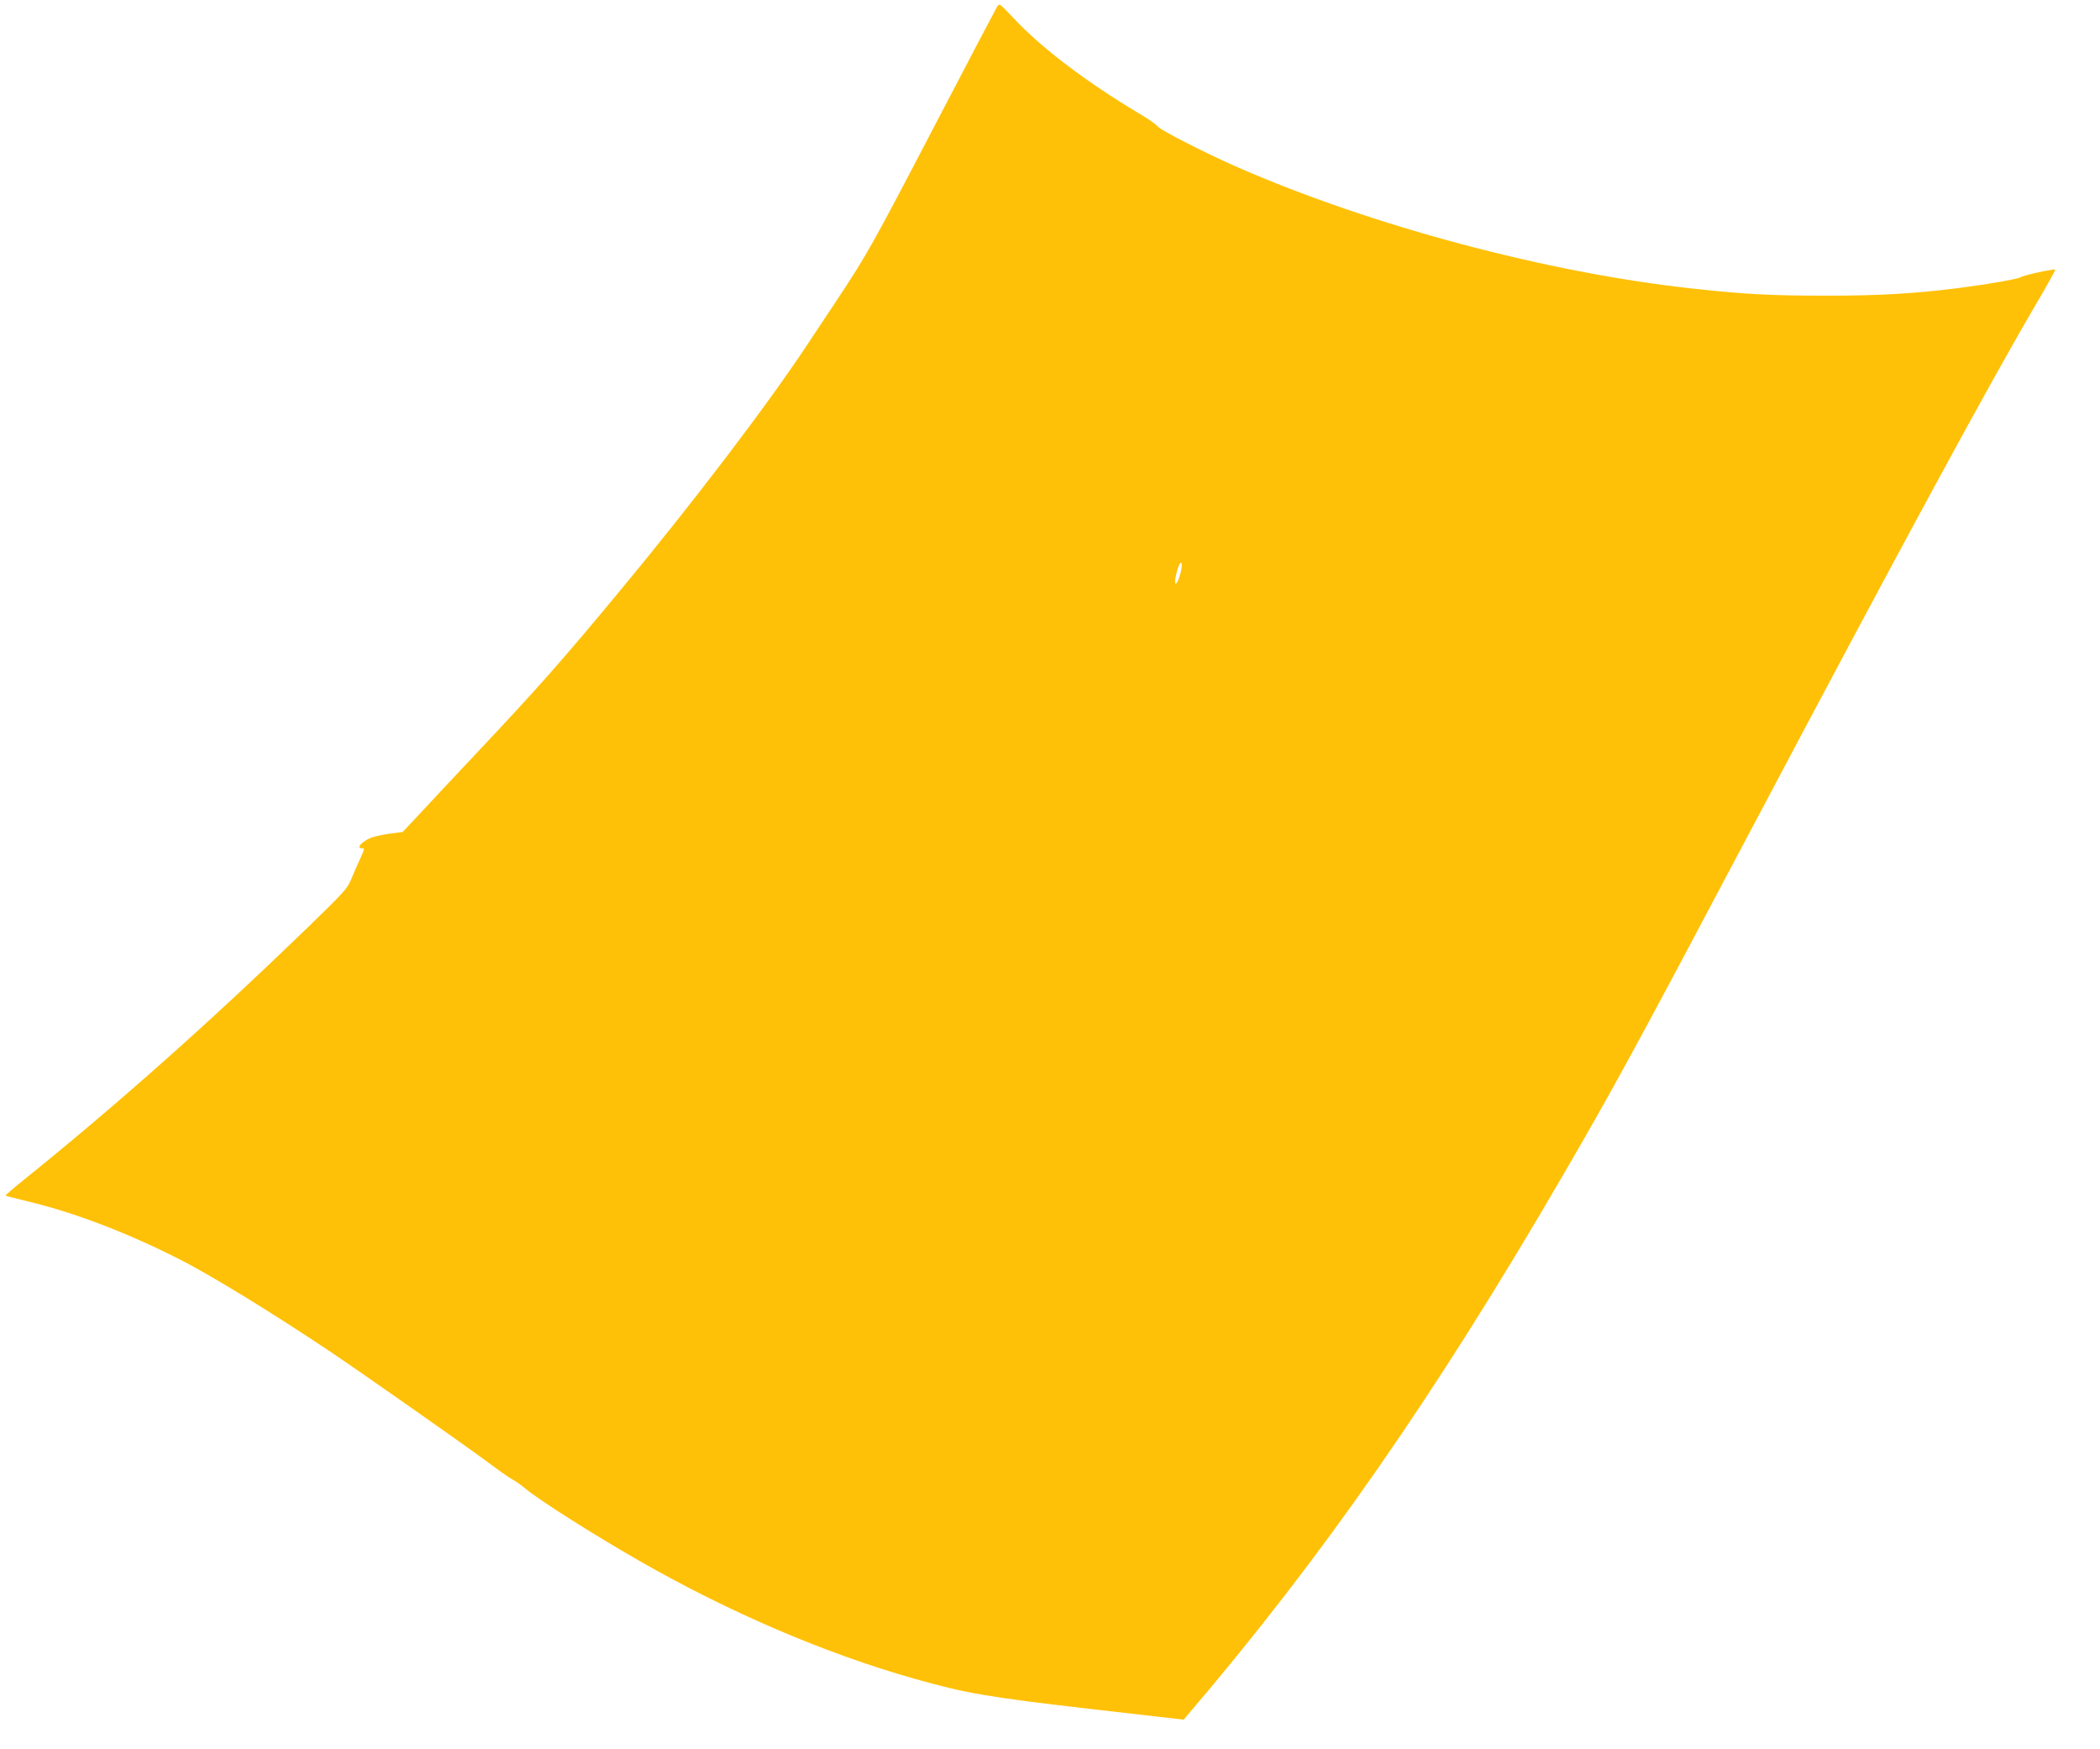
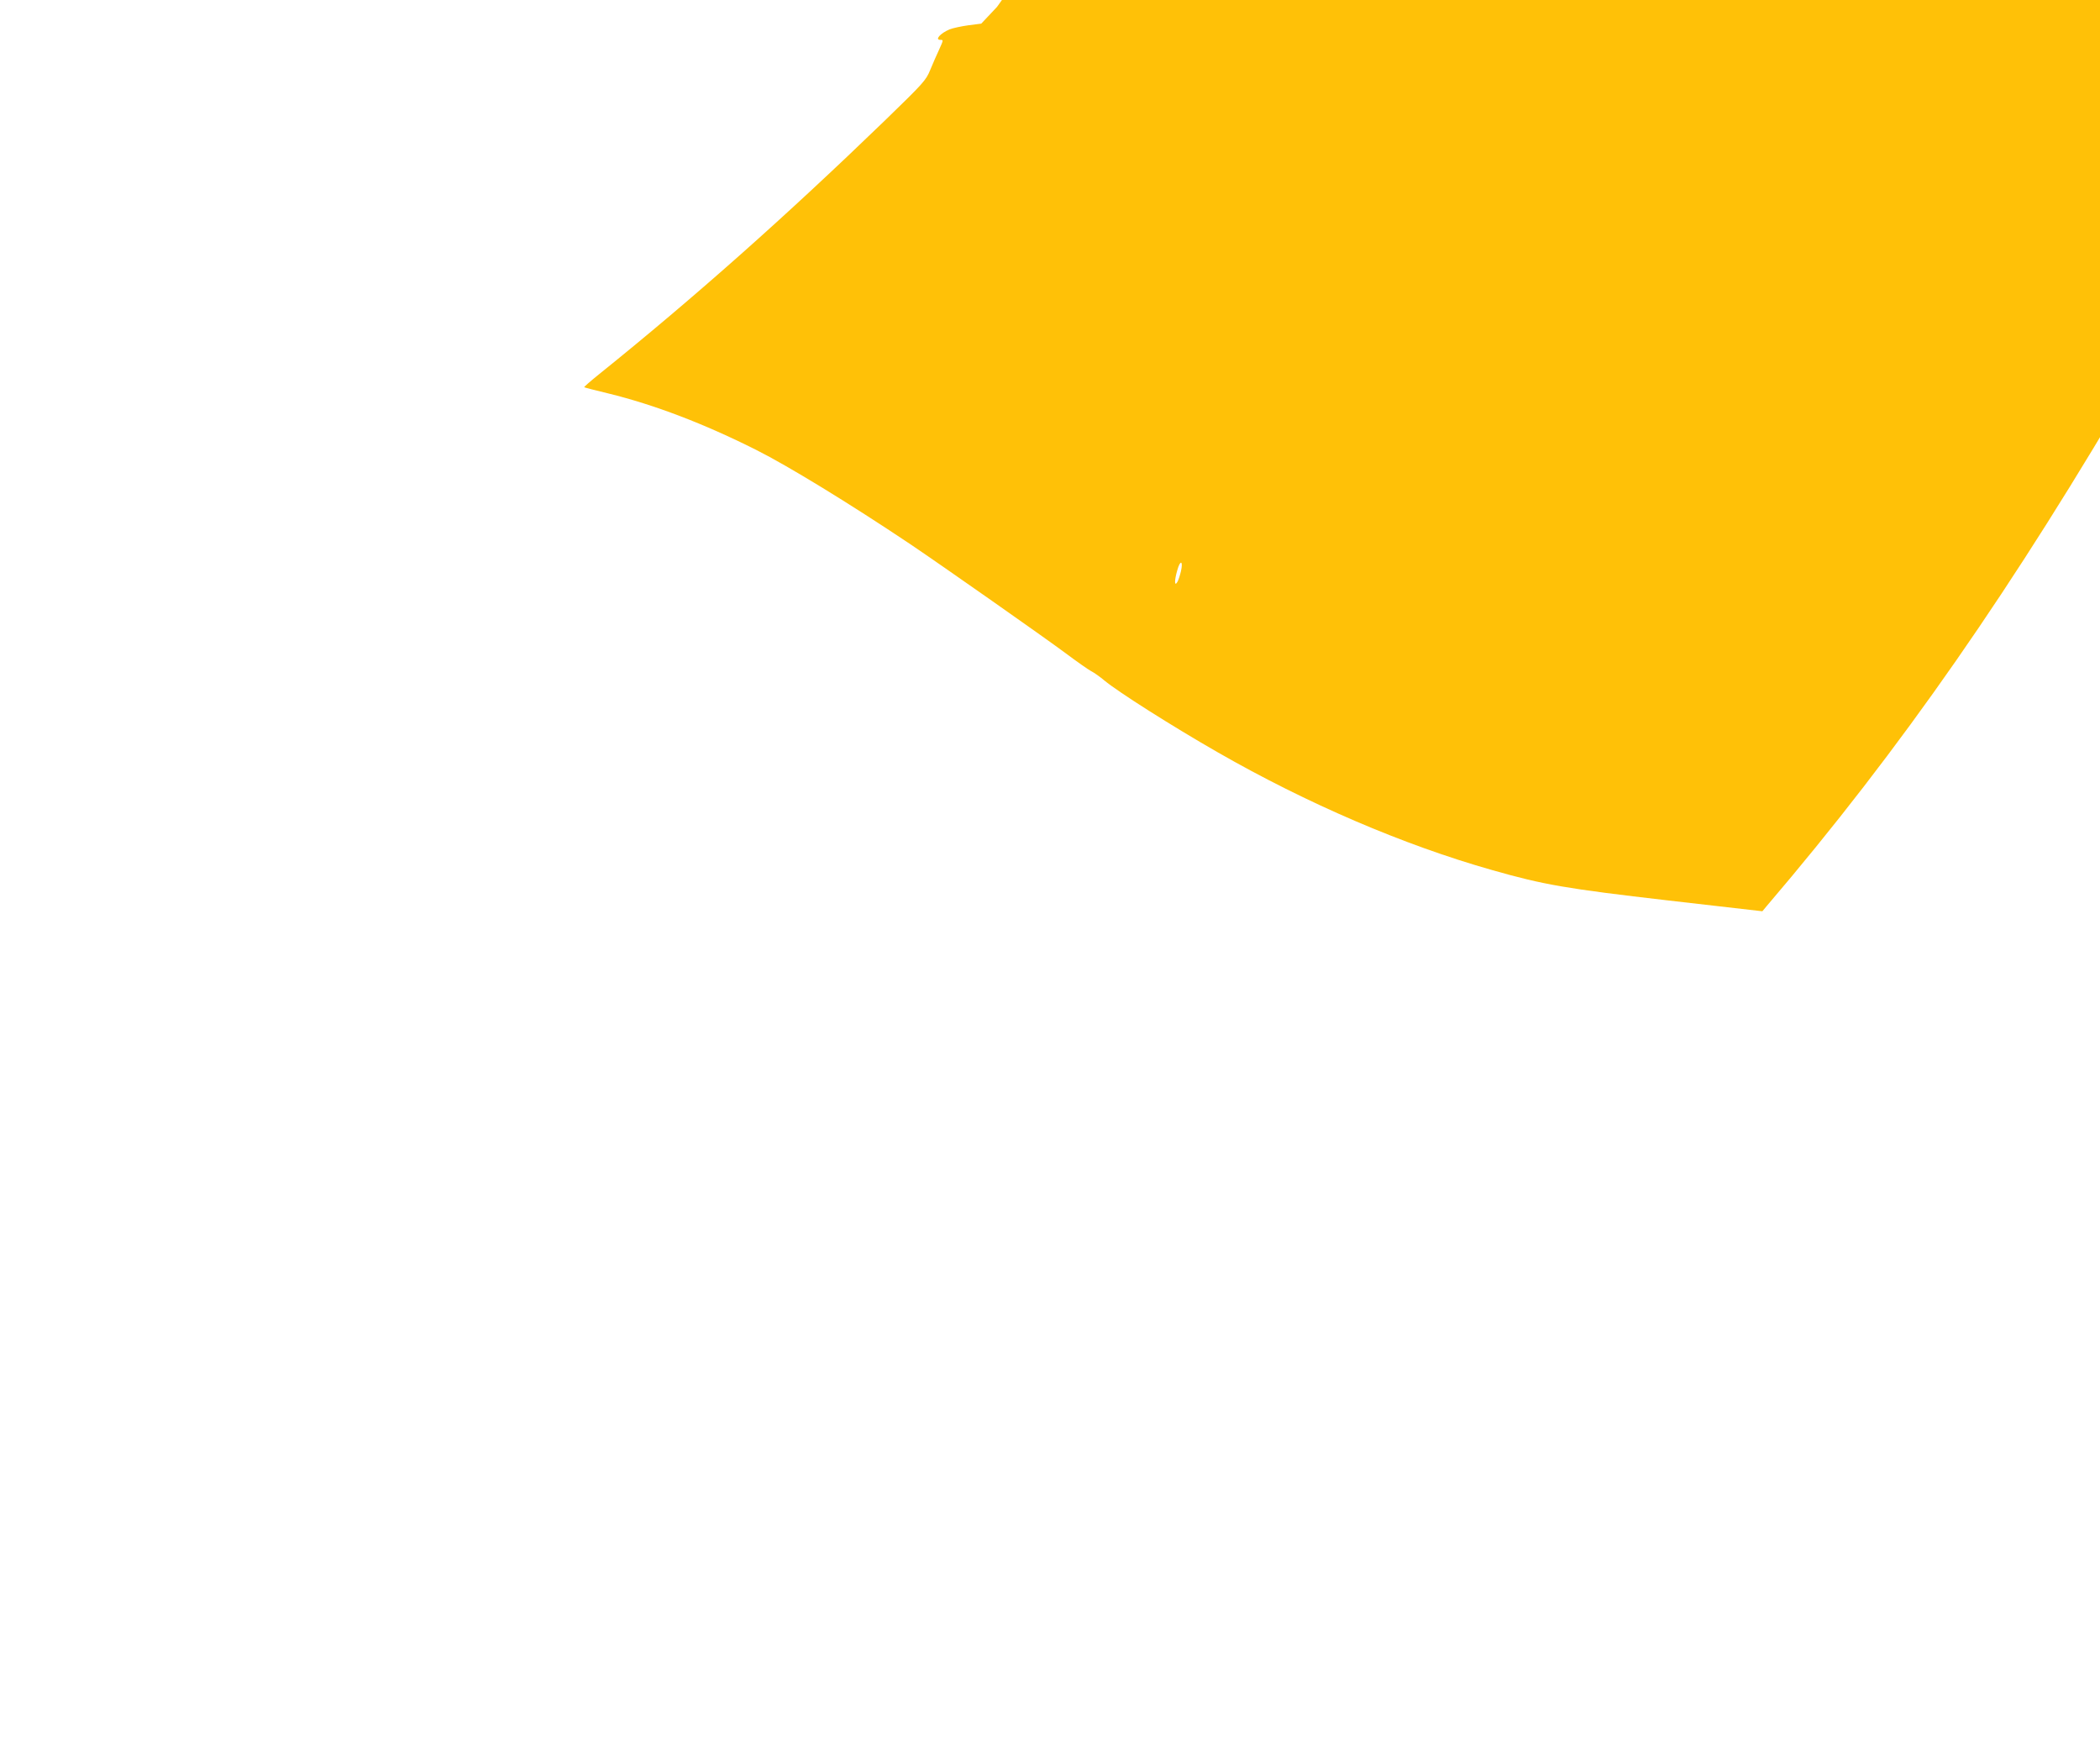
<svg xmlns="http://www.w3.org/2000/svg" version="1.0" width="1280pt" height="1066pt" viewBox="0 0 1280 1066" preserveAspectRatio="xMidYMid meet">
  <g transform="translate(0,1066) scale(0.1,-0.1)" fill="#ffc107" stroke="none">
-     <path d="M6077 10618 c-8 -13 -178 -336 -377 -718 -385 -738 -416 -793 -603 -1075 -66 -99 -145 -218 -176 -265 -243 -368 -699 -967 -1150 -1510 -348 -420 -505 -597 -871 -985 -140 -149 -298 -317 -350 -374 l-96 -102 -78 -10 c-43 -6 -95 -17 -115 -25 -57 -24 -92 -64 -56 -64 19 0 19 0 -9 -62 -14 -29 -37 -83 -53 -121 -26 -64 -41 -80 -278 -310 -600 -580 -1158 -1076 -1742 -1546 -51 -41 -91 -76 -89 -78 1 -2 68 -19 147 -38 281 -69 583 -184 903 -345 193 -97 566 -325 938 -574 203 -137 807 -561 946 -664 68 -51 138 -100 155 -109 18 -9 55 -35 82 -58 85 -70 409 -276 690 -437 544 -312 1130 -564 1673 -718 316 -90 450 -113 1072 -185 l575 -66 25 30 c819 959 1505 1945 2279 3275 313 538 442 774 1126 2066 961 1815 1477 2766 1772 3268 63 107 112 196 110 199 -7 6 -199 -36 -212 -47 -12 -10 -195 -42 -365 -64 -270 -35 -487 -48 -815 -48 -340 0 -495 8 -815 43 -881 95 -1956 381 -2775 739 -186 81 -472 227 -487 248 -7 11 -60 48 -118 82 -322 193 -591 397 -762 579 -86 92 -87 92 -101 69z m1121 -3440 c-5 -22 -14 -50 -20 -62 -20 -36 -21 4 -2 69 18 65 37 58 22 -7z" />
+     <path d="M6077 10618 l-96 -102 -78 -10 c-43 -6 -95 -17 -115 -25 -57 -24 -92 -64 -56 -64 19 0 19 0 -9 -62 -14 -29 -37 -83 -53 -121 -26 -64 -41 -80 -278 -310 -600 -580 -1158 -1076 -1742 -1546 -51 -41 -91 -76 -89 -78 1 -2 68 -19 147 -38 281 -69 583 -184 903 -345 193 -97 566 -325 938 -574 203 -137 807 -561 946 -664 68 -51 138 -100 155 -109 18 -9 55 -35 82 -58 85 -70 409 -276 690 -437 544 -312 1130 -564 1673 -718 316 -90 450 -113 1072 -185 l575 -66 25 30 c819 959 1505 1945 2279 3275 313 538 442 774 1126 2066 961 1815 1477 2766 1772 3268 63 107 112 196 110 199 -7 6 -199 -36 -212 -47 -12 -10 -195 -42 -365 -64 -270 -35 -487 -48 -815 -48 -340 0 -495 8 -815 43 -881 95 -1956 381 -2775 739 -186 81 -472 227 -487 248 -7 11 -60 48 -118 82 -322 193 -591 397 -762 579 -86 92 -87 92 -101 69z m1121 -3440 c-5 -22 -14 -50 -20 -62 -20 -36 -21 4 -2 69 18 65 37 58 22 -7z" />
  </g>
</svg>